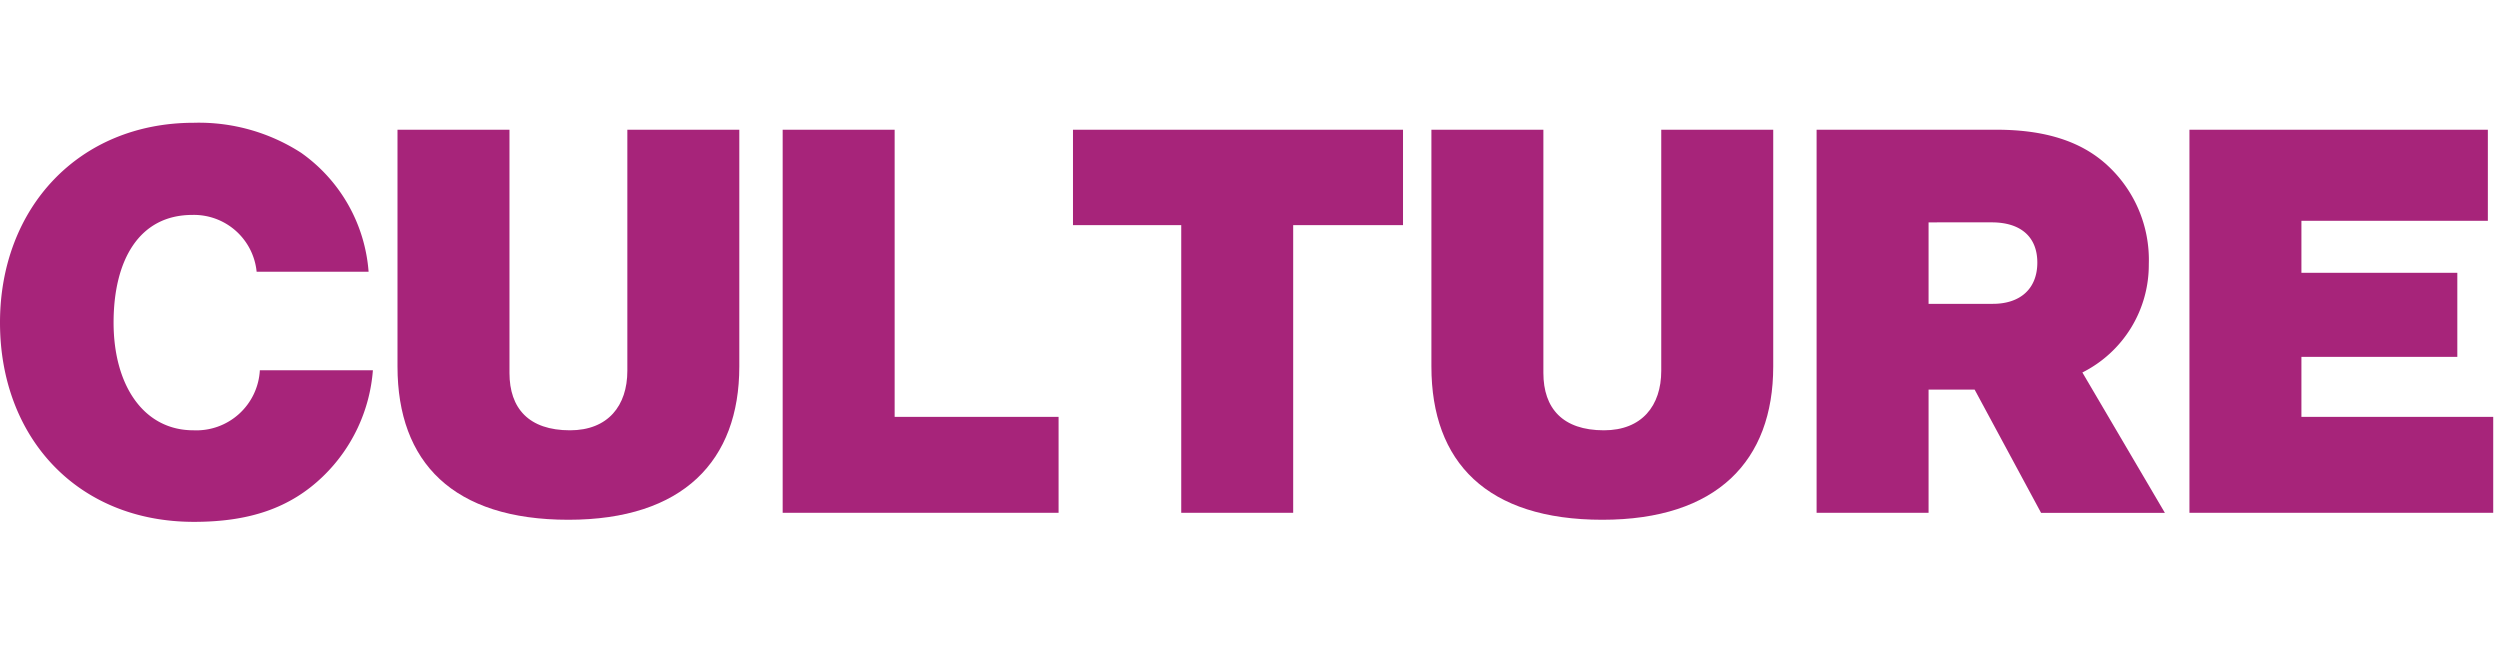
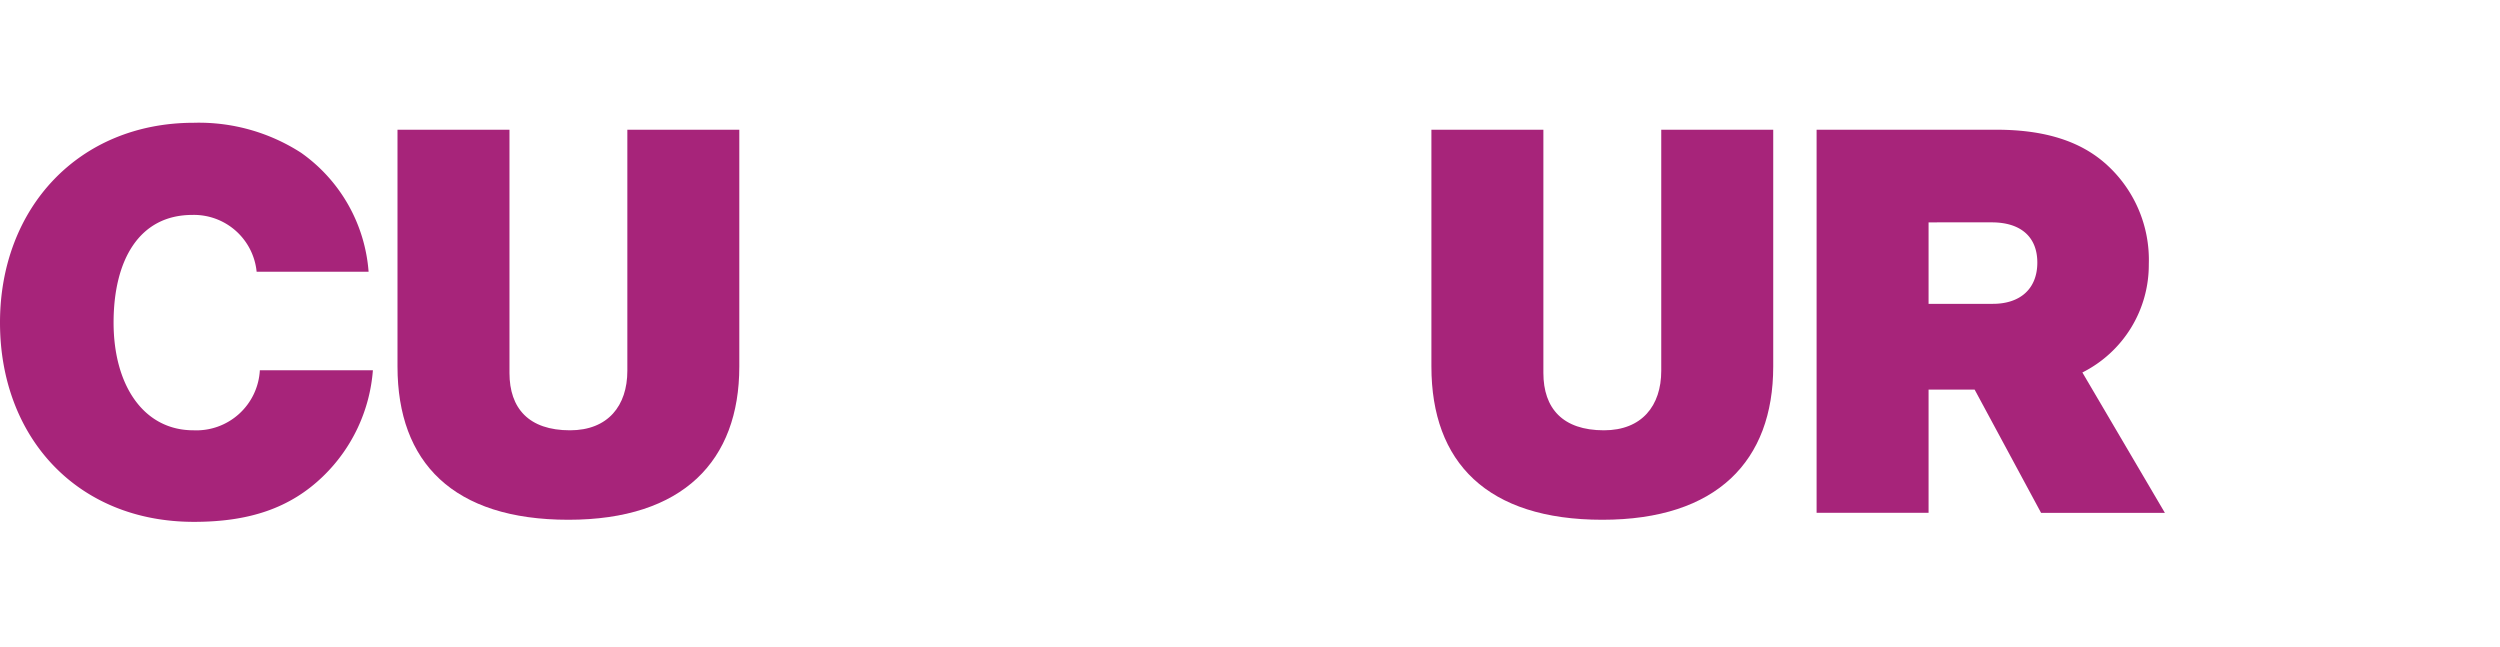
<svg xmlns="http://www.w3.org/2000/svg" width="224" height="58" viewBox="0 0 224 58">
  <defs>
    <clipPath id="clip-path">
      <rect id="長方形_711" data-name="長方形 711" width="223.392" height="35.764" transform="translate(0 0)" fill="none" />
    </clipPath>
  </defs>
  <g id="グループ_2060" data-name="グループ 2060" transform="translate(2858 -8094)">
    <rect id="長方形_712" data-name="長方形 712" width="224" height="58" transform="translate(-2858 8094)" fill="none" />
    <g id="グループ_2059" data-name="グループ 2059" transform="translate(-2858 8105)">
      <g id="グループ_2058" data-name="グループ 2058" clip-path="url(#clip-path)">
        <path id="パス_17329" data-name="パス 17329" d="M0,17.906C0,7.633,7.056,0,17.377,0a16.888,16.888,0,0,1,9.6,2.688,14.353,14.353,0,0,1,6.049,10.657H22.994a5.647,5.647,0,0,0-5.761-5.088c-4.752,0-7.056,4.032-7.056,9.649s2.688,9.648,7.153,9.648a5.694,5.694,0,0,0,5.952-5.377H33.411a14.78,14.78,0,0,1-4.465,9.5c-2.928,2.833-6.576,4.081-11.569,4.081C6.913,35.763,0,28.178,0,17.906" fill="#a7247a" />
        <path id="パス_17330" data-name="パス 17330" d="M35.616,21.842V.624H45.649V22.418c0,3.169,1.728,5.137,5.424,5.137,3.409,0,5.137-2.208,5.137-5.328V.624H66.242V21.842c0,8.449-5.04,13.729-15.313,13.729-10.321,0-15.313-5.136-15.313-13.729" fill="#a7247a" />
-         <path id="パス_17331" data-name="パス 17331" d="M70.127.624H80.16v25.73H94.849v8.593H70.127Z" fill="#a7247a" />
-         <path id="パス_17332" data-name="パス 17332" d="M105.839,9.169h-9.7V.624h29.571V9.169h-9.841V34.947H105.839Z" fill="#a7247a" />
        <path id="パス_17333" data-name="パス 17333" d="M128.254,21.842V.624h10.033V22.418c0,3.169,1.728,5.137,5.425,5.137,3.408,0,5.136-2.208,5.136-5.328V.624h10.033V21.842c0,8.449-5.041,13.729-15.314,13.729-10.32,0-15.313-5.136-15.313-13.729" fill="#a7247a" />
        <path id="パス_17334" data-name="パス 17334" d="M162.767.624H178.9c4.369,0,7.537,1.057,9.793,3.073a11.51,11.51,0,0,1,3.84,8.977,10.789,10.789,0,0,1-5.952,9.7l7.392,12.577H182.88l-5.952-11.041H172.8V34.948H162.767Zm15.793,15.6c2.448,0,3.984-1.344,3.984-3.7,0-2.3-1.488-3.6-4.08-3.6H172.8v7.3Z" fill="#a7247a" />
-         <path id="パス_17335" data-name="パス 17335" d="M196.174.624h26.738V8.785H206.207v4.656h13.969v7.537H206.207v5.376h17.185v8.593H196.174Z" fill="#a7247a" />
      </g>
    </g>
  </g>
</svg>